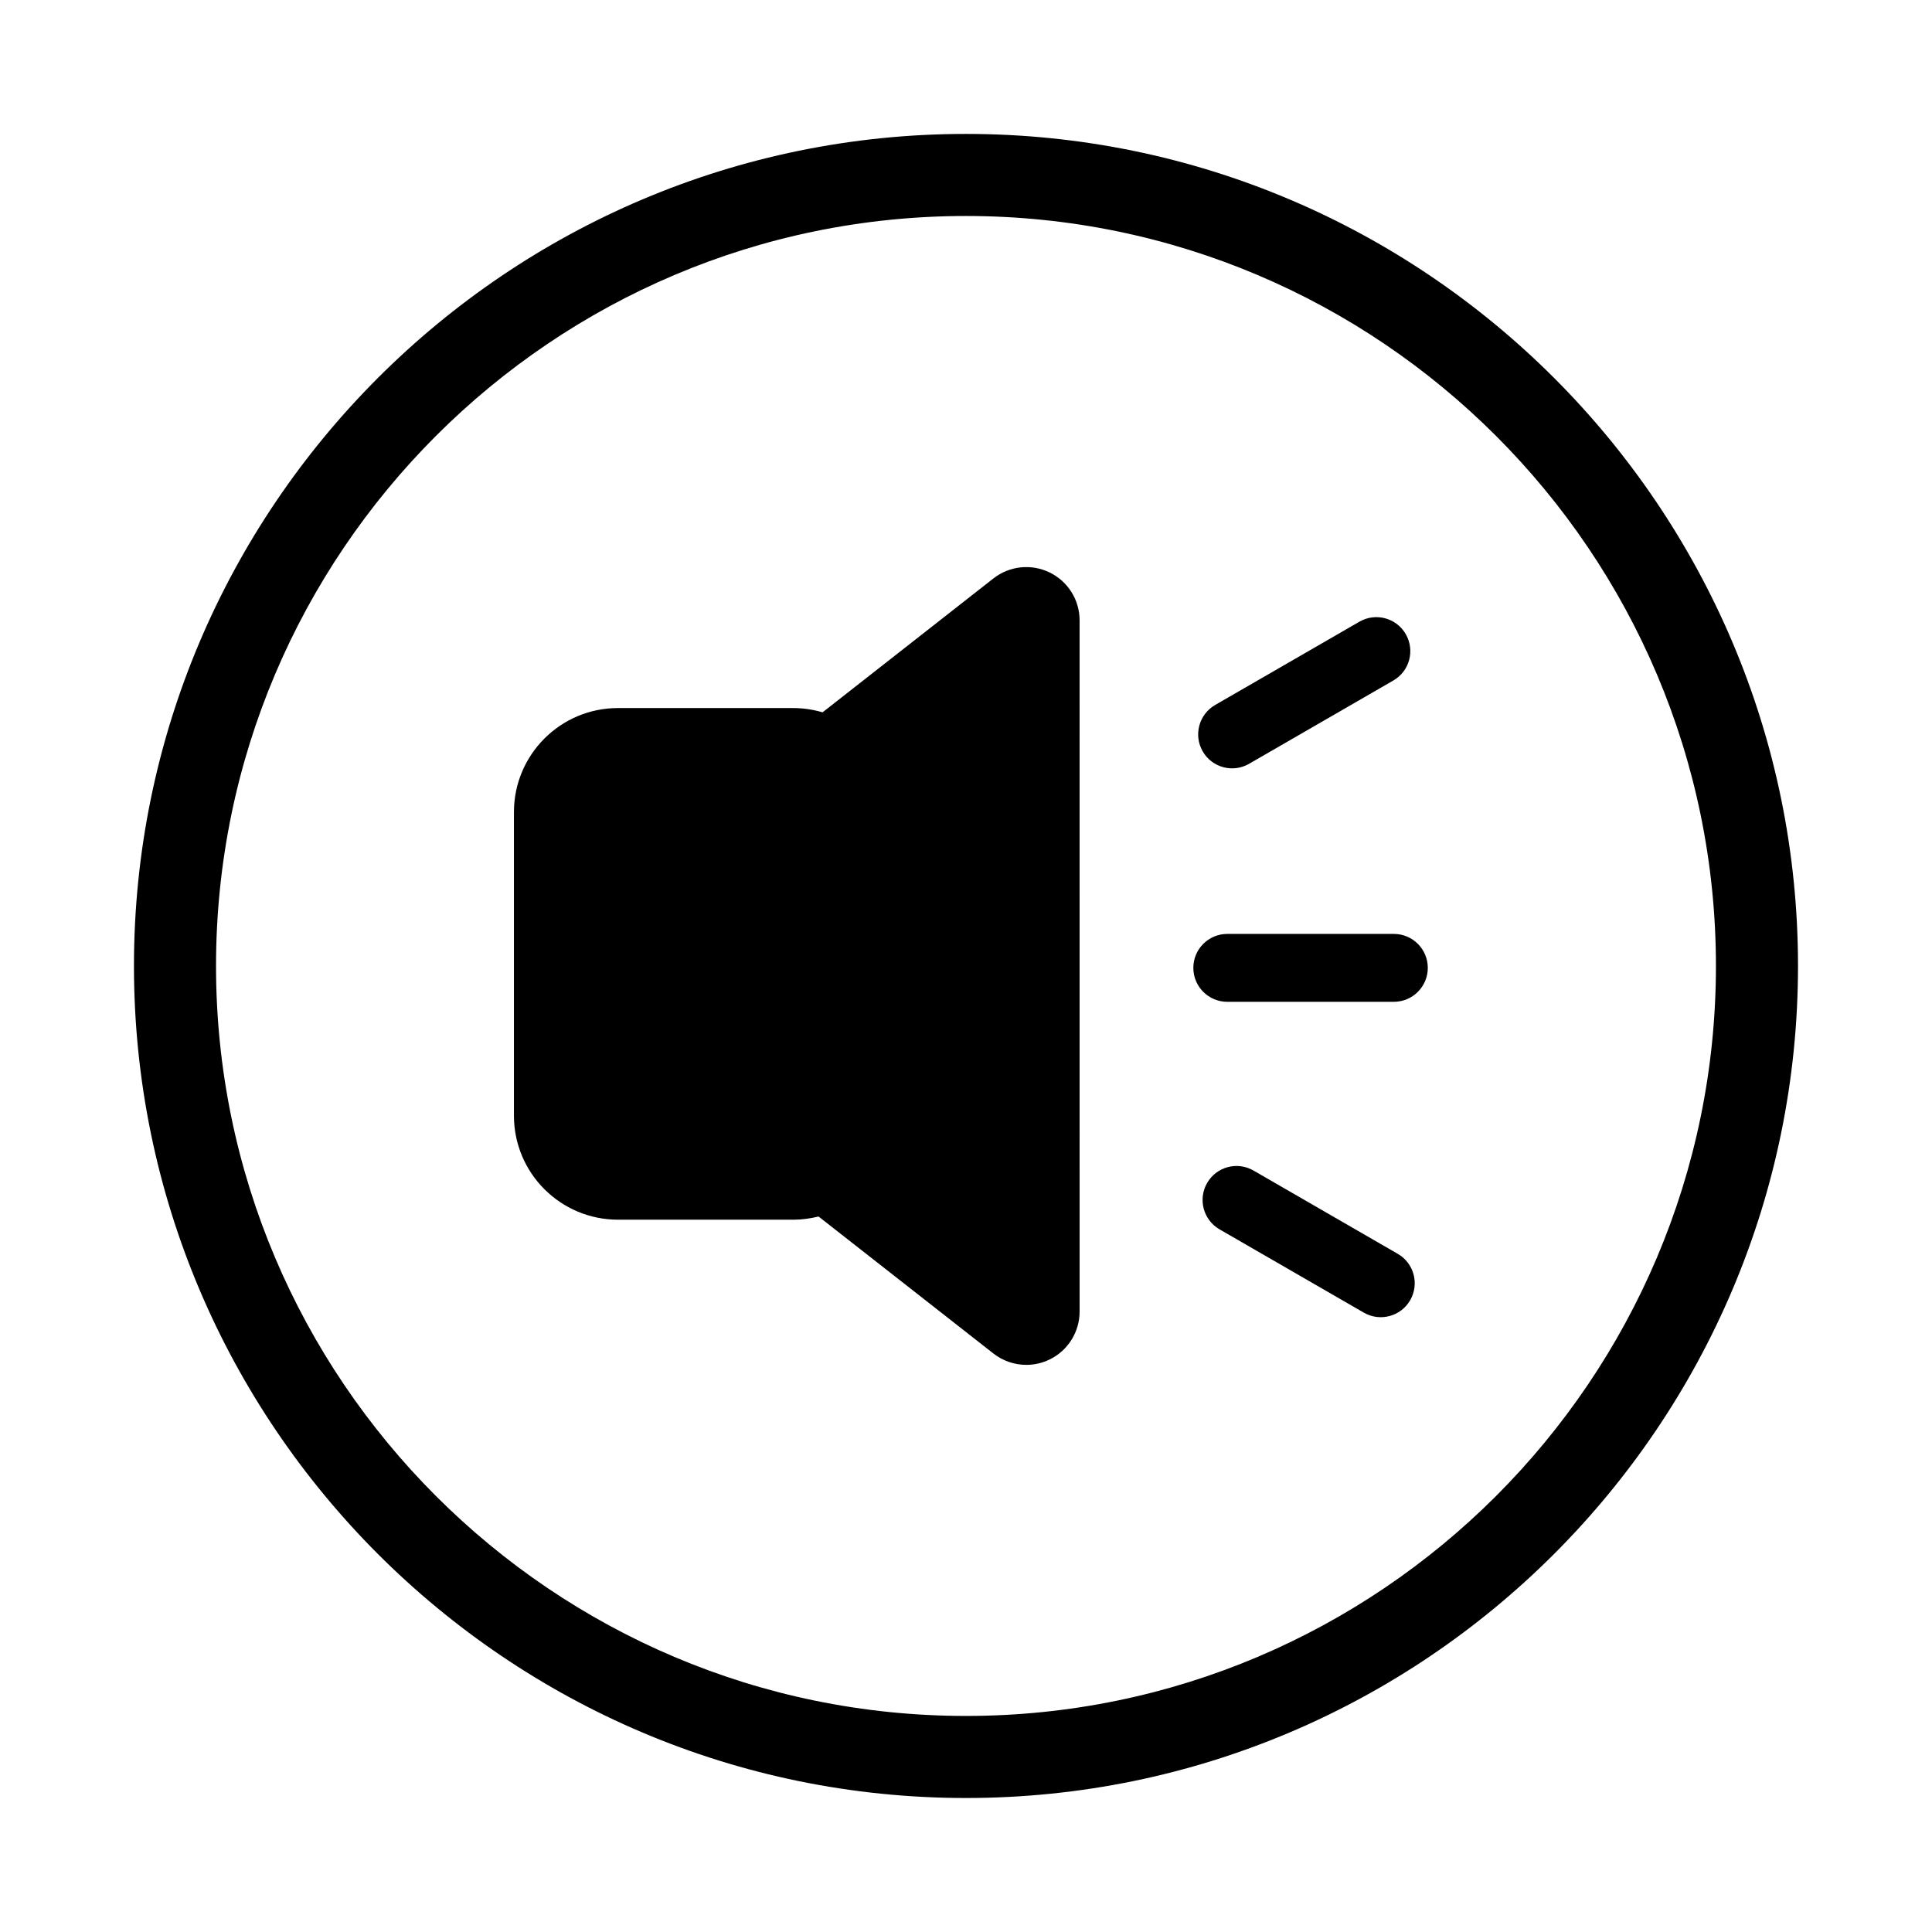
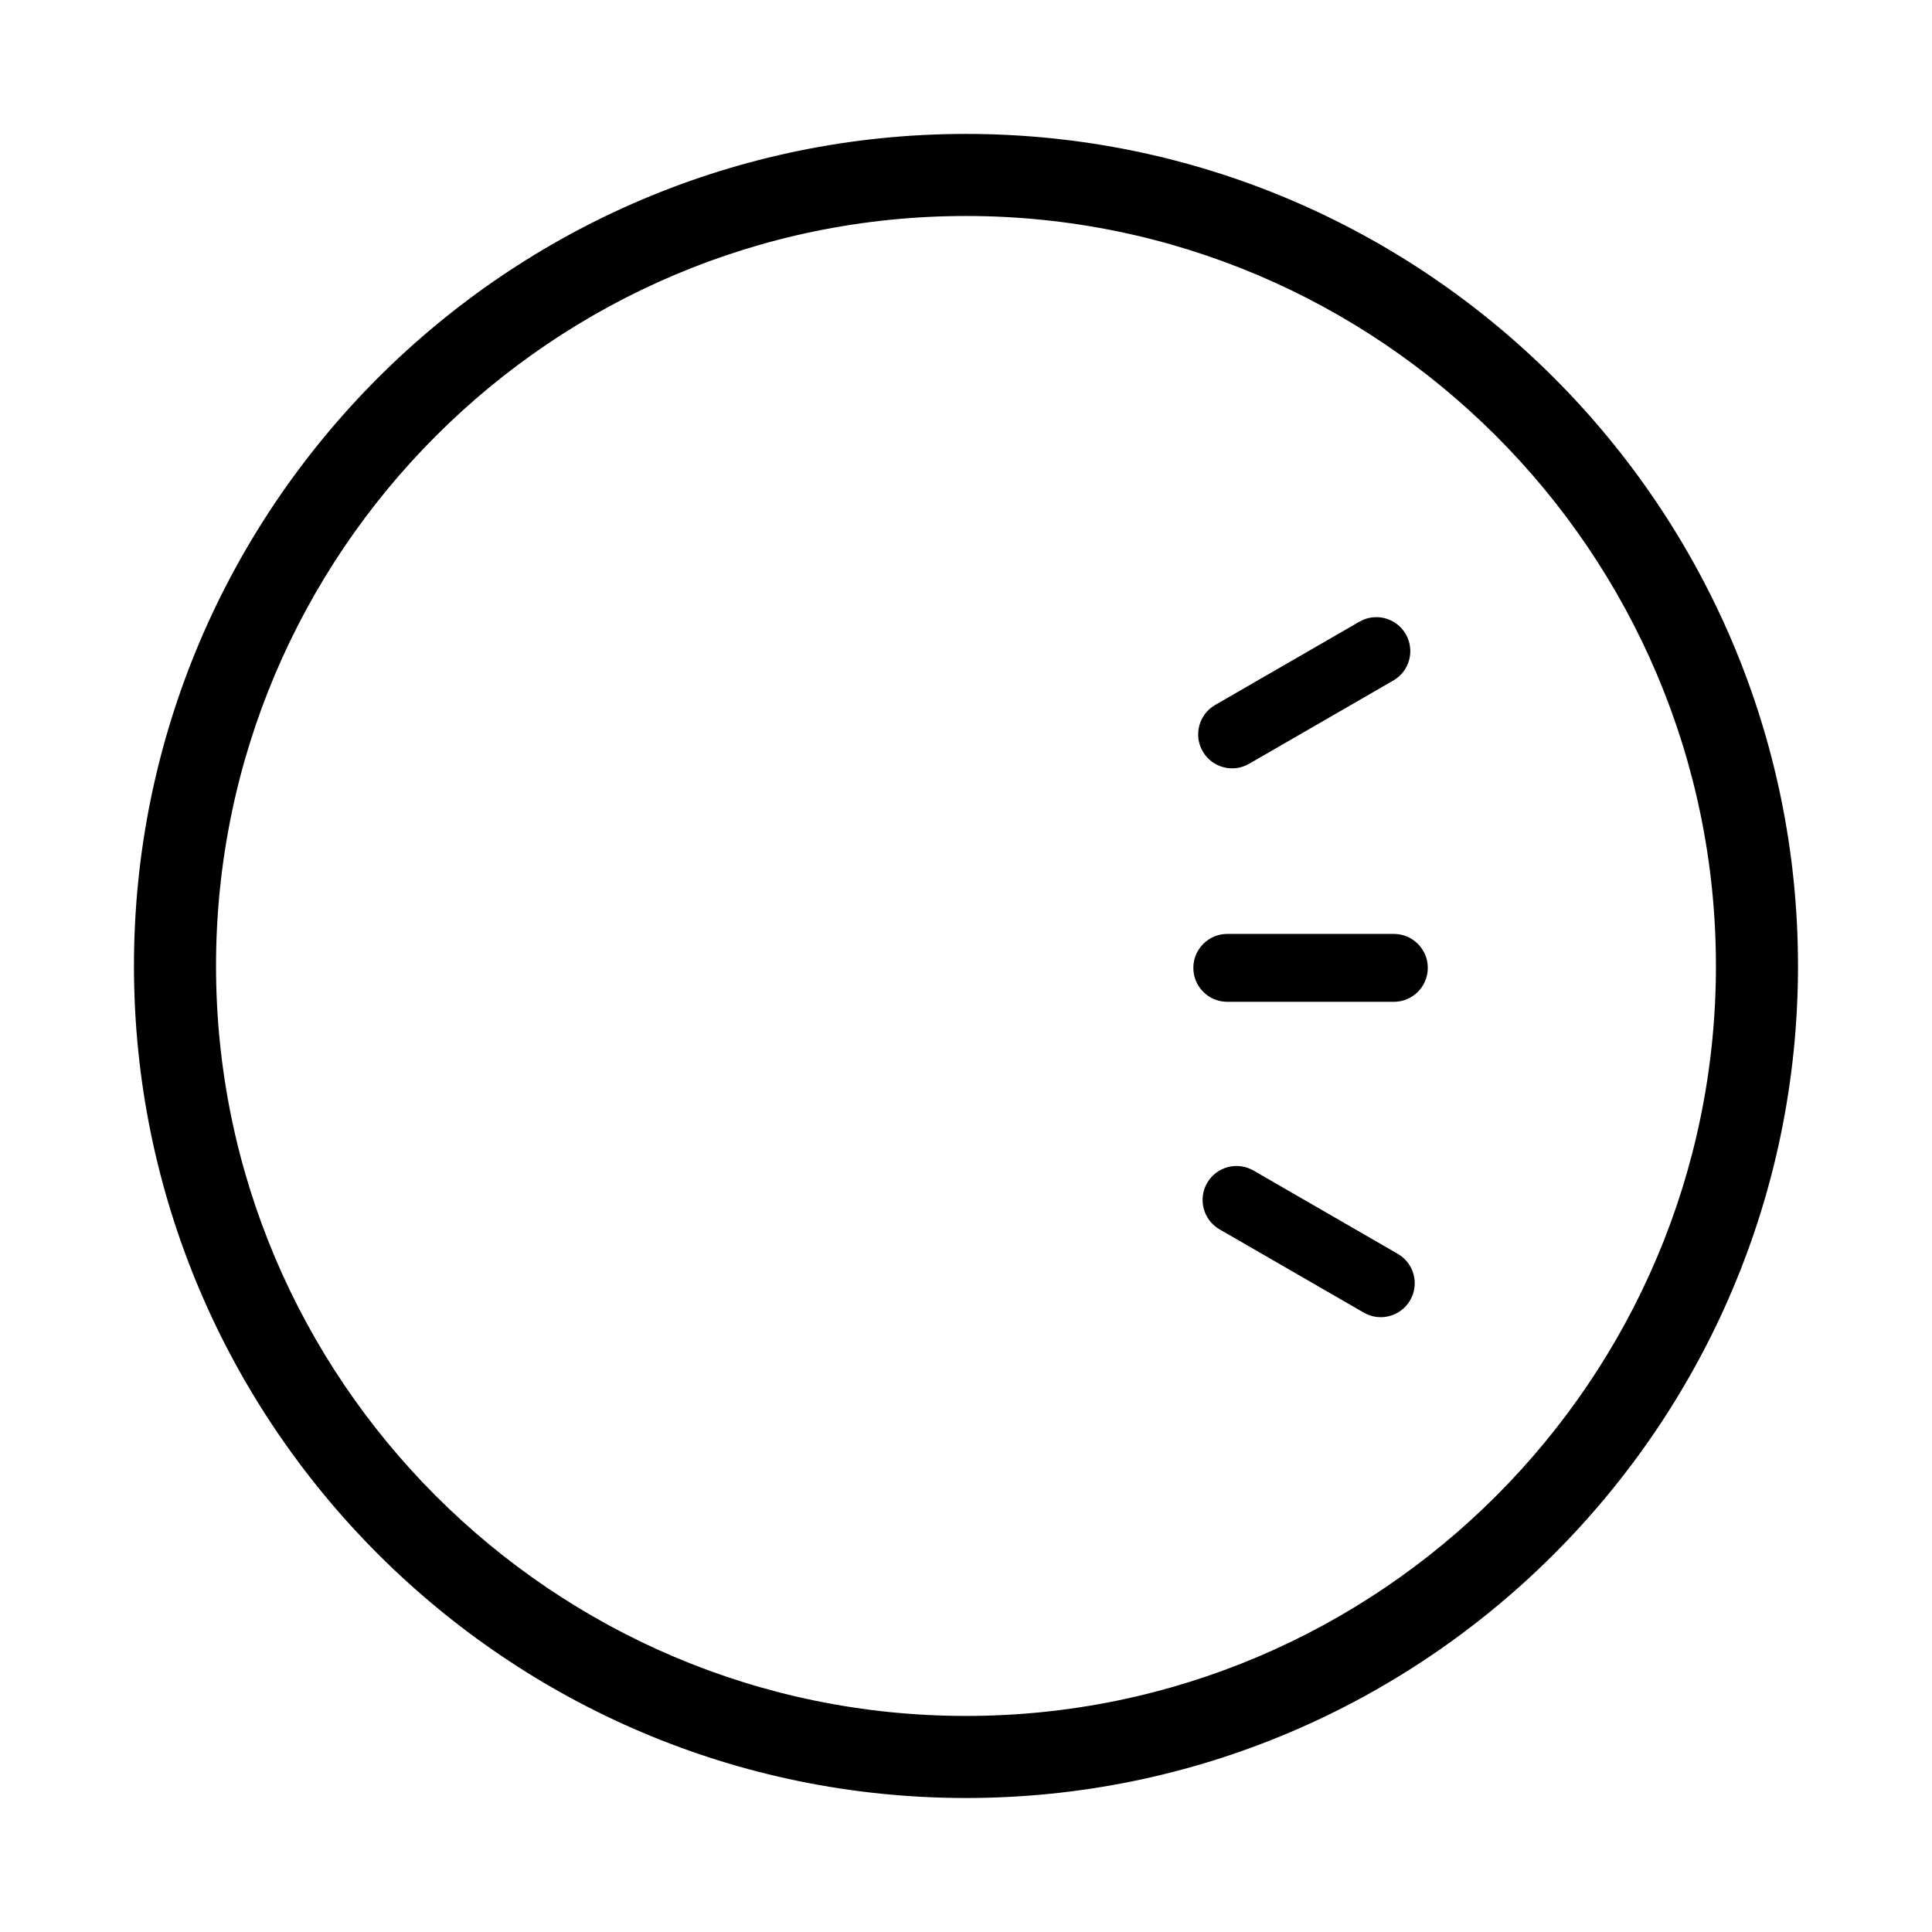
<svg xmlns="http://www.w3.org/2000/svg" fill="#000000" width="800px" height="800px" version="1.1" viewBox="144 144 512 512">
  <g>
    <path d="m400 620.49c-121.58 0-220.5-98.914-220.5-220.5 0-121.58 98.918-220.5 220.5-220.5 121.58 0 220.49 98.914 220.49 220.5-0.004 121.59-98.918 220.5-220.49 220.5zm0-419.25c-109.59 0-198.75 89.16-198.75 198.75 0 109.59 89.16 198.75 198.75 198.75 109.59 0 198.74-89.16 198.74-198.75 0-109.59-89.156-198.75-198.74-198.75z" />
-     <path d="m422.16 295.71c-4.856-2.367-10.648-1.75-14.898 1.582l-45.273 35.48c-2.473-0.723-5.066-1.129-7.769-1.129l-46.445-0.004c-15.23 0-27.578 12.352-27.578 27.578v80.438c0 15.227 12.348 27.574 27.578 27.574l46.445 0.004c2.32 0 4.555-0.32 6.703-0.848l46.344 36.309c2.539 1.984 5.613 3.008 8.715 3.008 2.106 0 4.223-0.473 6.184-1.43 4.856-2.363 7.941-7.293 7.941-12.699l-0.004-183.17c0.004-5.406-3.086-10.332-7.941-12.695z" />
    <path d="m513.38 409.49h-44.137c-4.969 0-8.996-4.023-8.996-8.996 0-4.969 4.027-8.996 8.996-8.996h44.141c4.969 0 8.996 4.027 8.996 8.996 0 4.973-4.031 8.996-9 8.996z" />
    <path d="m513.25 324.34-38.23 22.074c-4.301 2.488-9.805 1.012-12.289-3.293-2.484-4.305-1.008-9.805 3.293-12.293l38.23-22.07c4.305-2.488 9.805-1.012 12.289 3.293 2.481 4.309 1.016 9.805-3.293 12.289z" />
    <path d="m514.42 476.28-38.23-22.074c-4.301-2.488-9.805-1.012-12.289 3.293s-1.008 9.805 3.293 12.293l38.23 22.07c4.305 2.488 9.805 1.012 12.289-3.293 2.481-4.309 1.012-9.812-3.293-12.289z" />
  </g>
</svg>